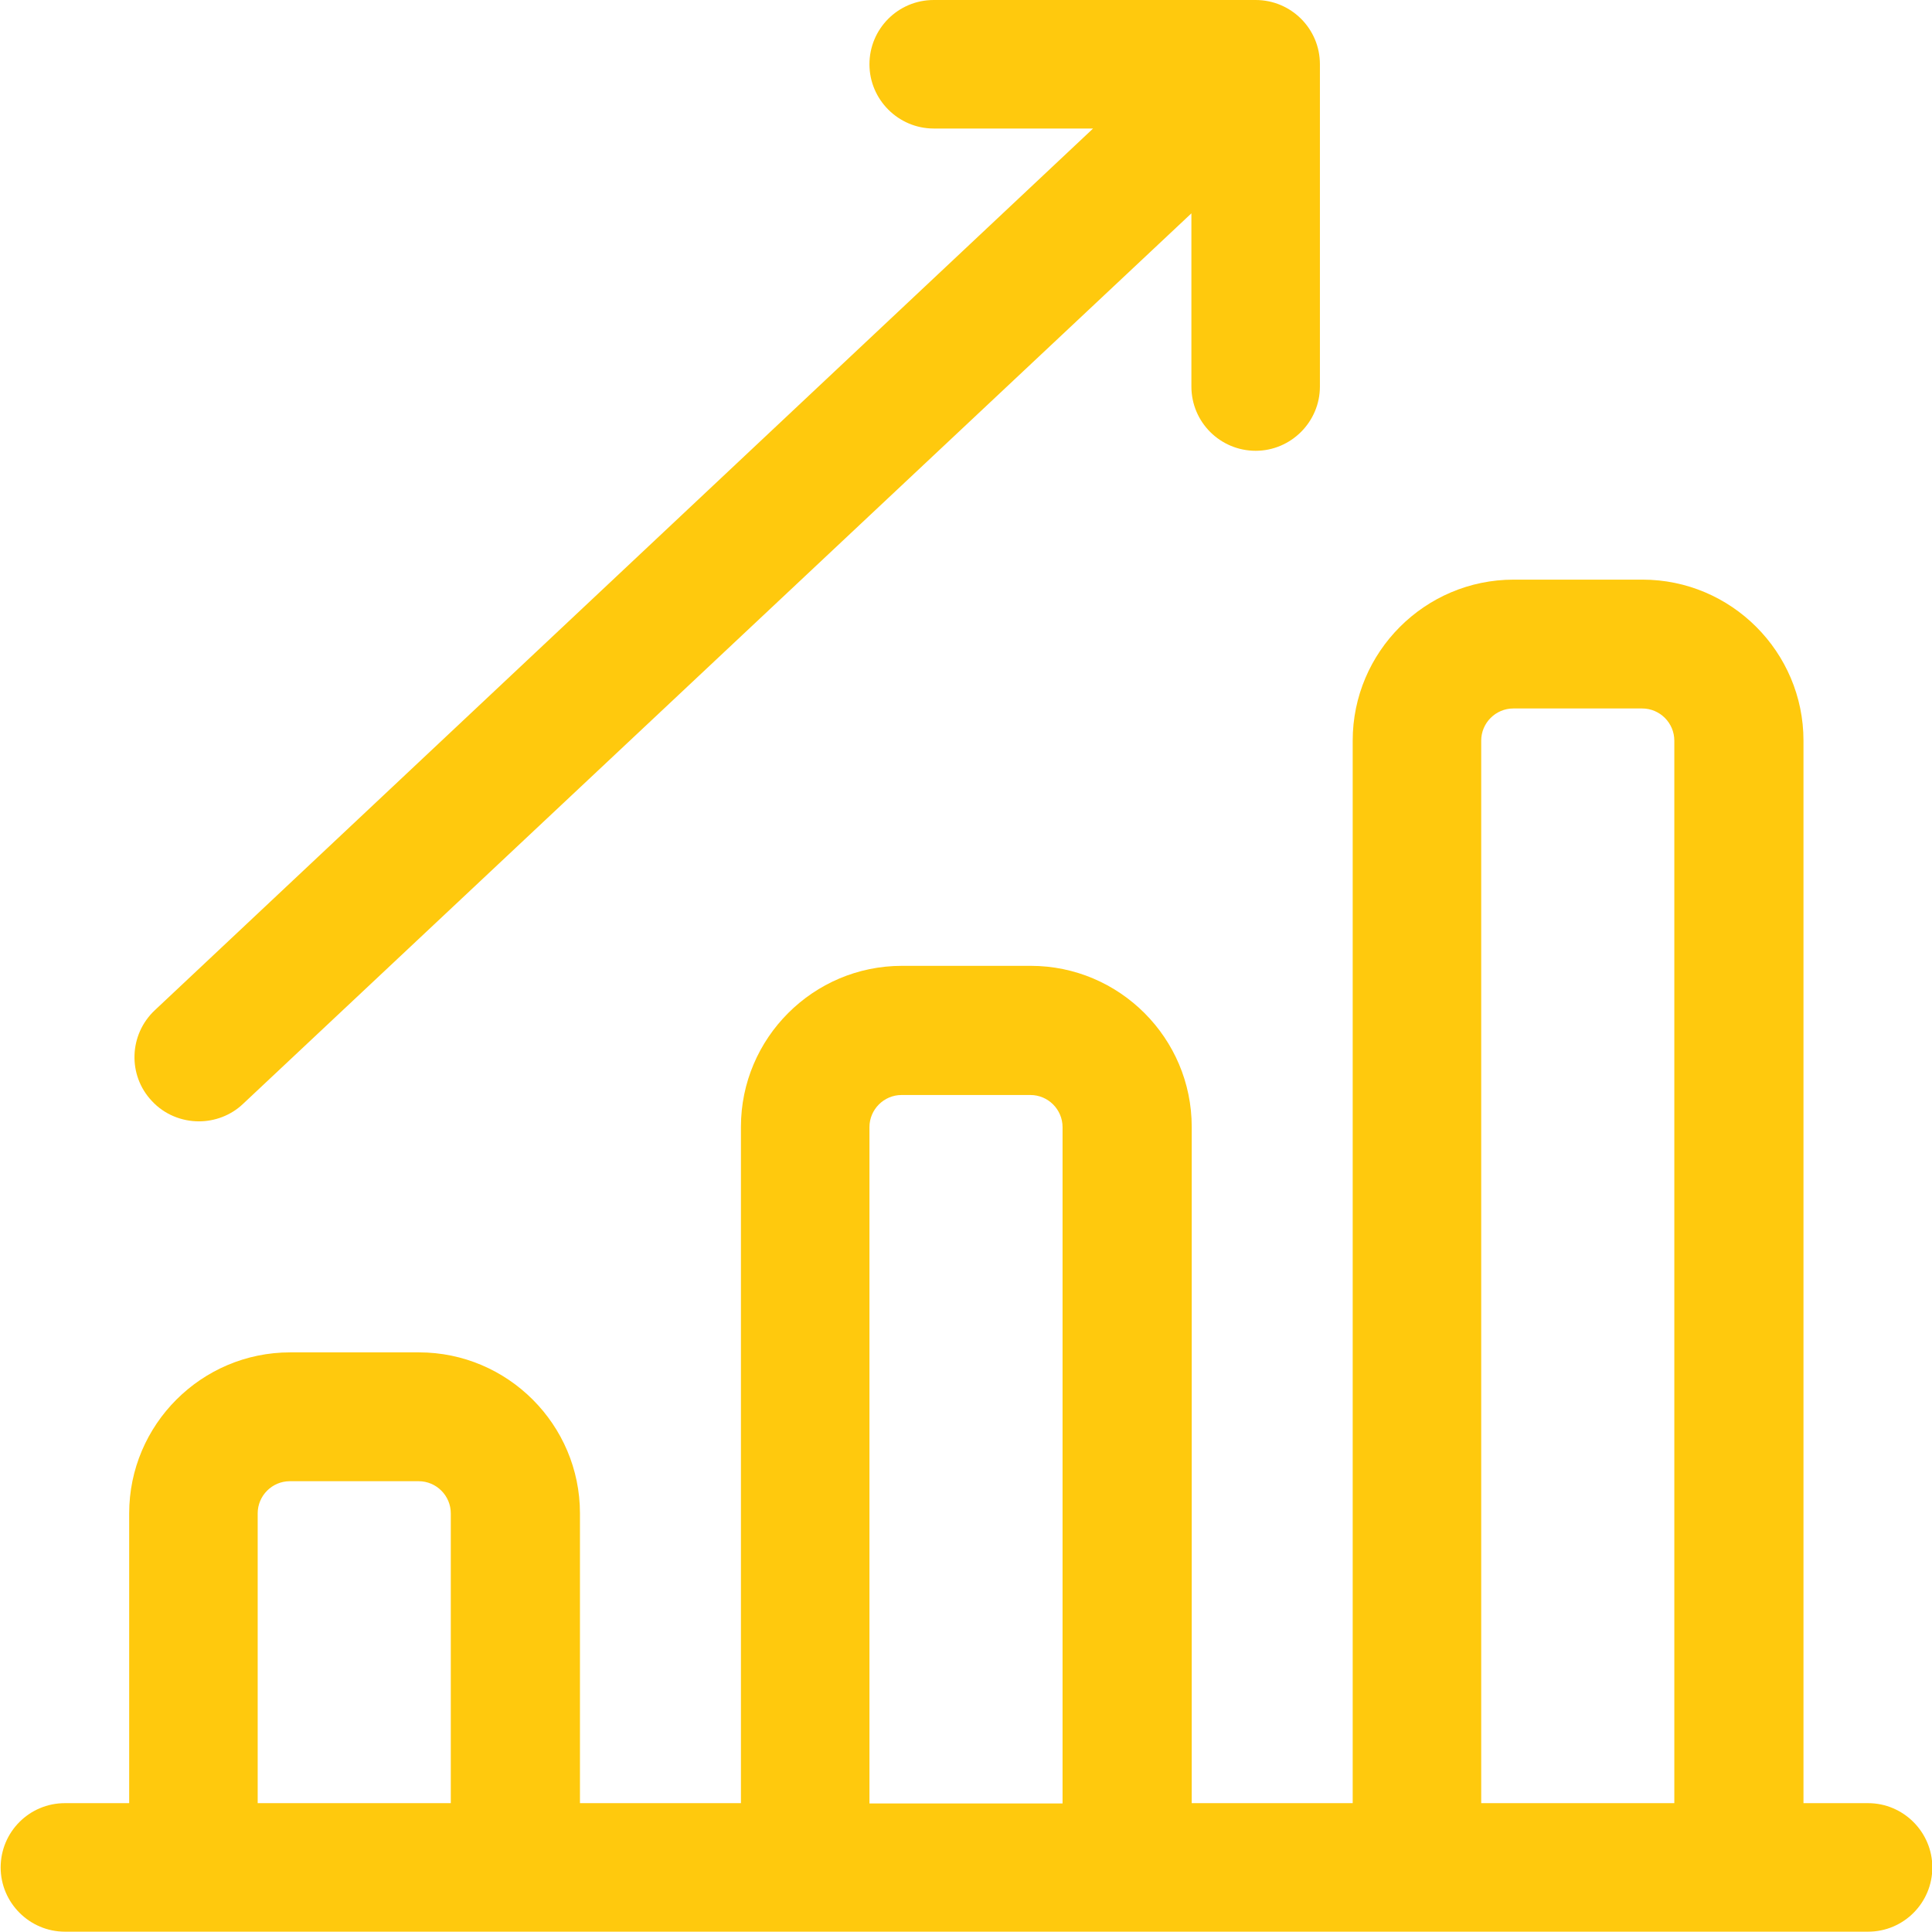
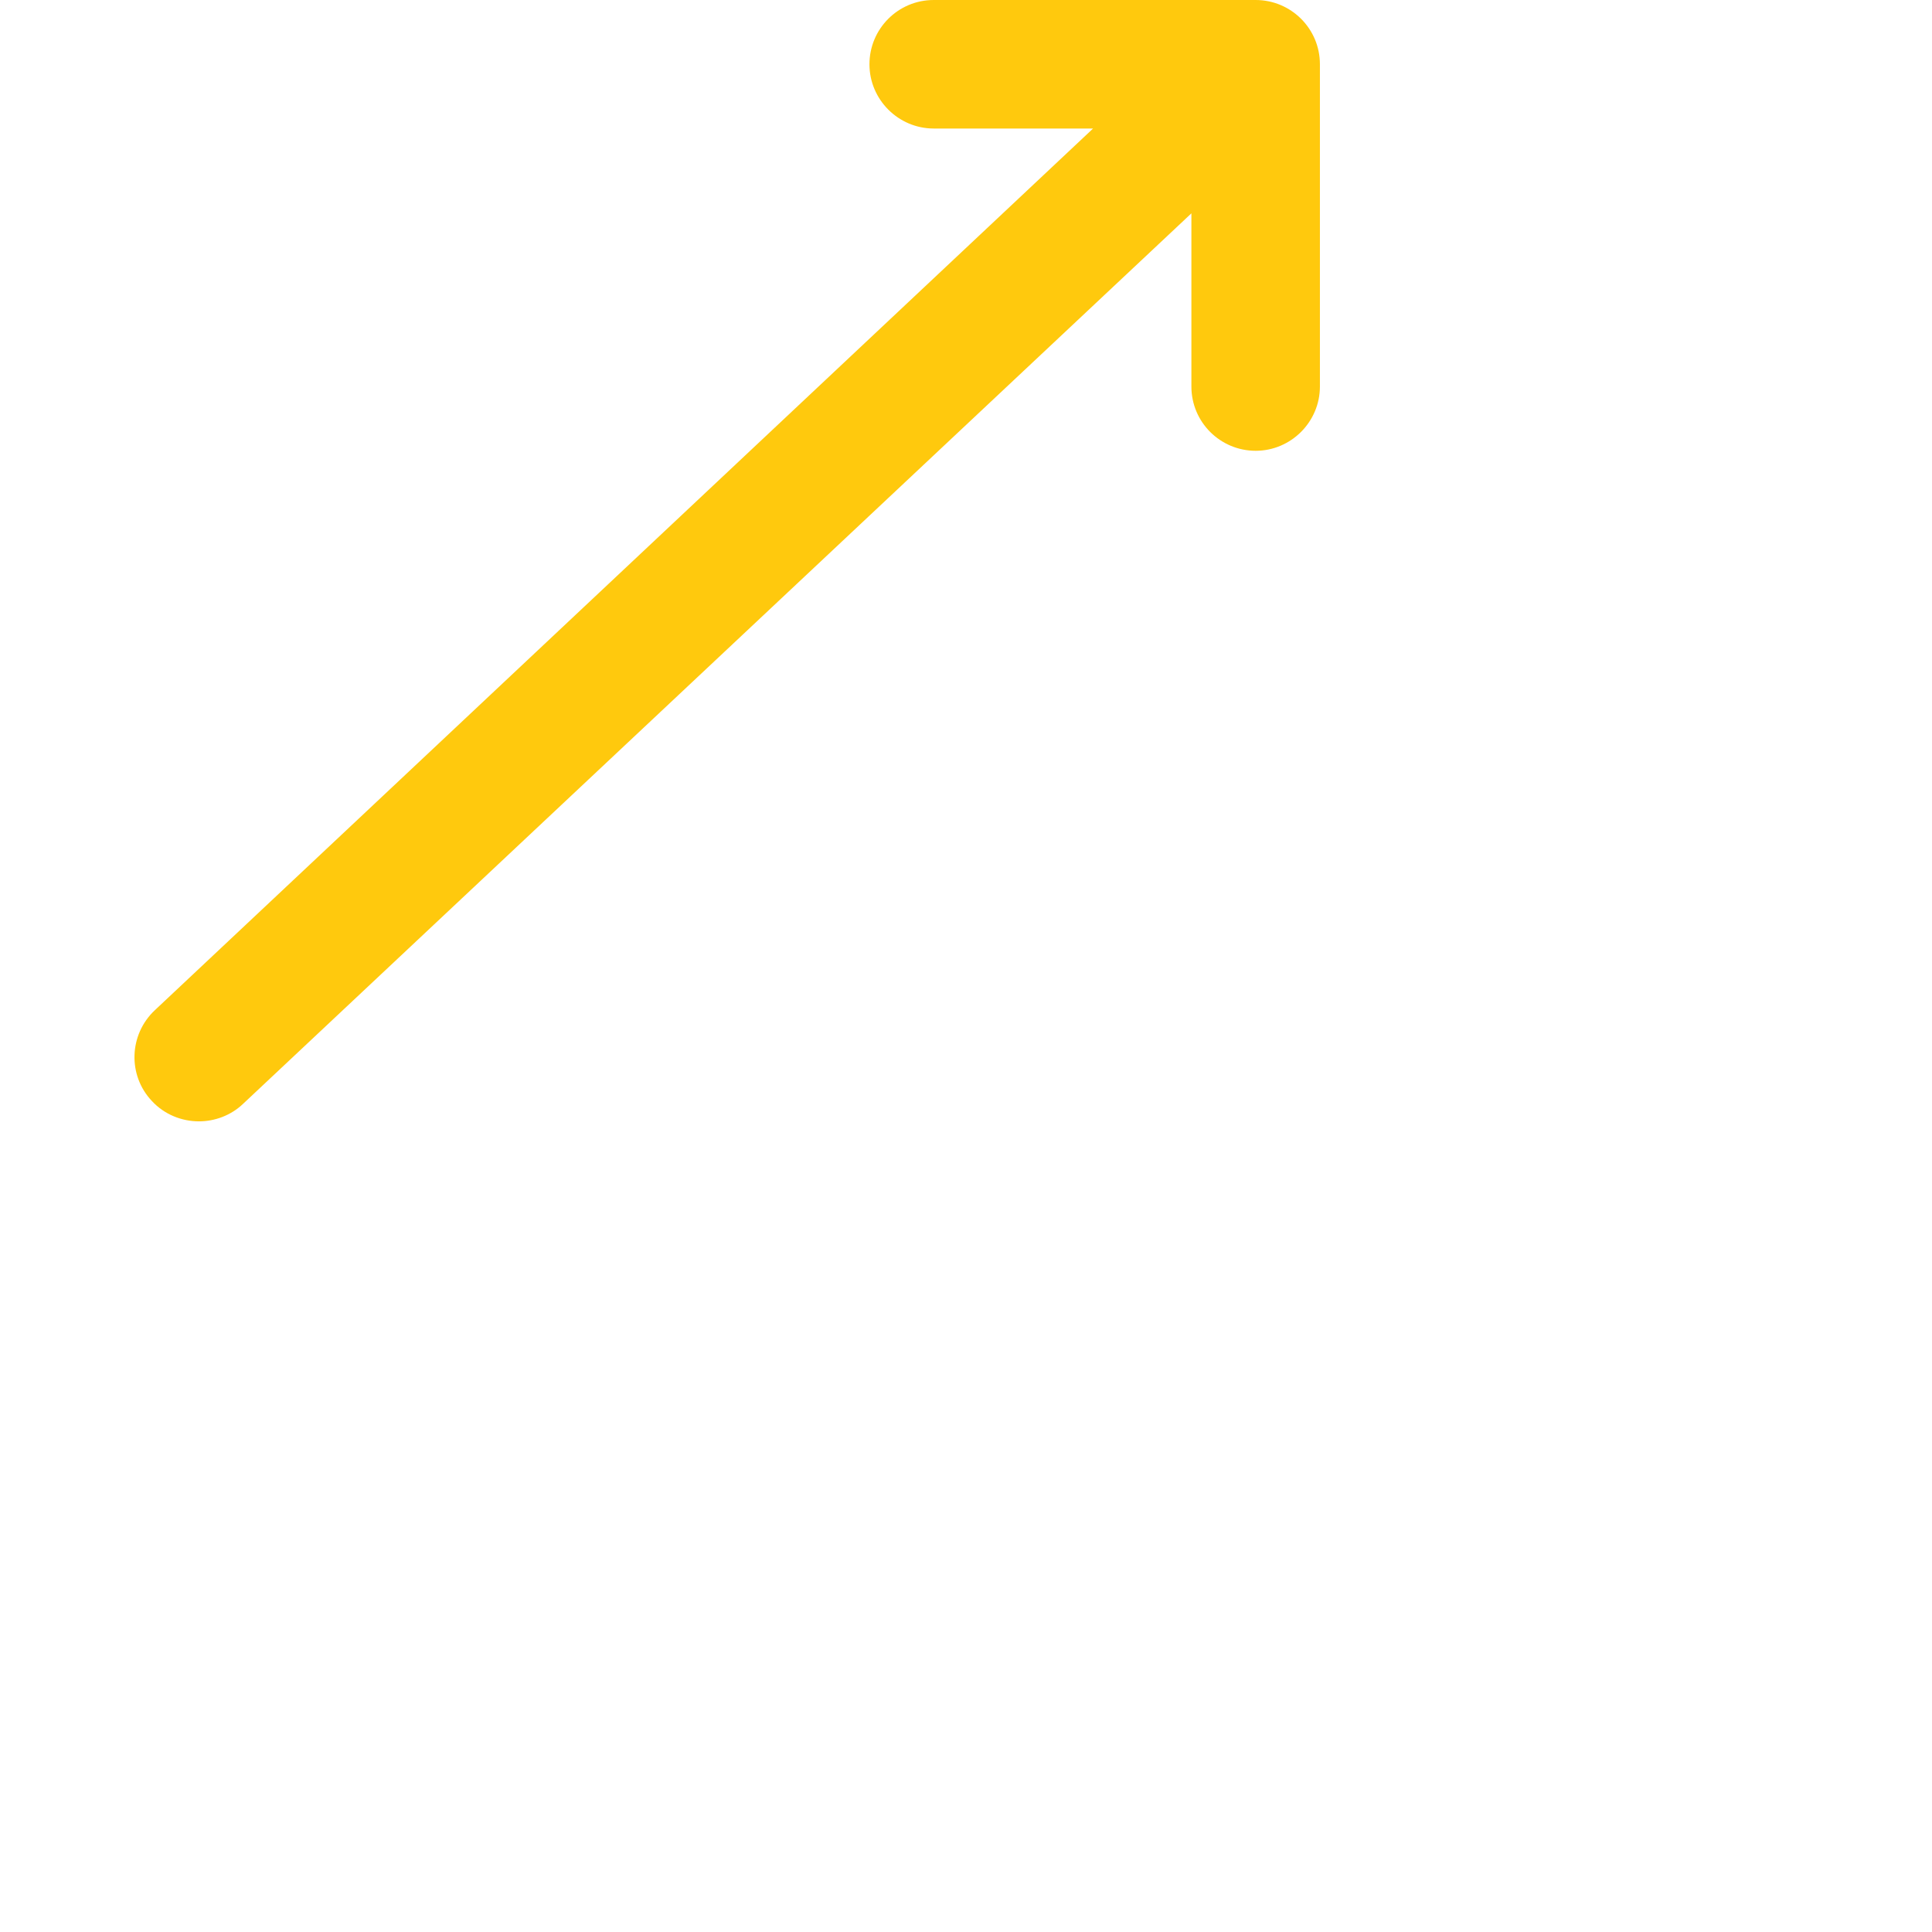
<svg xmlns="http://www.w3.org/2000/svg" id="Layer_2" data-name="Layer 2" viewBox="0 0 60.13 60.13">
  <defs>
    <style>
      .cls-1 {
        fill: #ffc90d;
      }
    </style>
  </defs>
  <g id="Layer_1-2" data-name="Layer 1">
    <g>
-       <path class="cls-1" d="M58.13,56.12h-2V23.05c0-2.76-2.25-5.01-5.01-5.01h-4.01c-2.76,0-5.01,2.25-5.01,5.01v33.07h-5.01v-21.05c0-2.76-2.25-5.01-5.01-5.01h-4.01c-2.76,0-5.01,2.25-5.01,5.01v21.05h-5.01v-9.02c0-2.76-2.25-5.01-5.01-5.01h-4.01c-2.76,0-5.01,2.25-5.01,5.01v9.02h-2c-1.11,0-2,.9-2,2s.9,2,2,2h56.12c1.11,0,2-.9,2-2s-.9-2-2-2ZM46.1,23.05c0-.55.45-1,1-1h4.01c.55,0,1,.45,1,1v33.07h-6.01V23.05ZM27.06,35.08c0-.55.45-1,1-1h4.01c.55,0,1,.45,1,1v21.05h-6.01v-21.05ZM8.02,47.1c0-.55.45-1,1-1h4.01c.55,0,1,.45,1,1v9.02h-6.01v-9.02Z" />
      <path class="cls-1" d="M6.19,34.9c.49,0,.99-.18,1.37-.54L37.08,6.64v5.39c0,1.11.9,2,2,2s2-.9,2-2V2c0-1.11-.9-2-2-2h-10.02c-1.11,0-2,.9-2,2s.9,2,2,2h4.96L4.82,31.44c-.81.76-.85,2.03-.09,2.83.39.42.93.63,1.46.63Z" />
    </g>
  </g>
</svg>